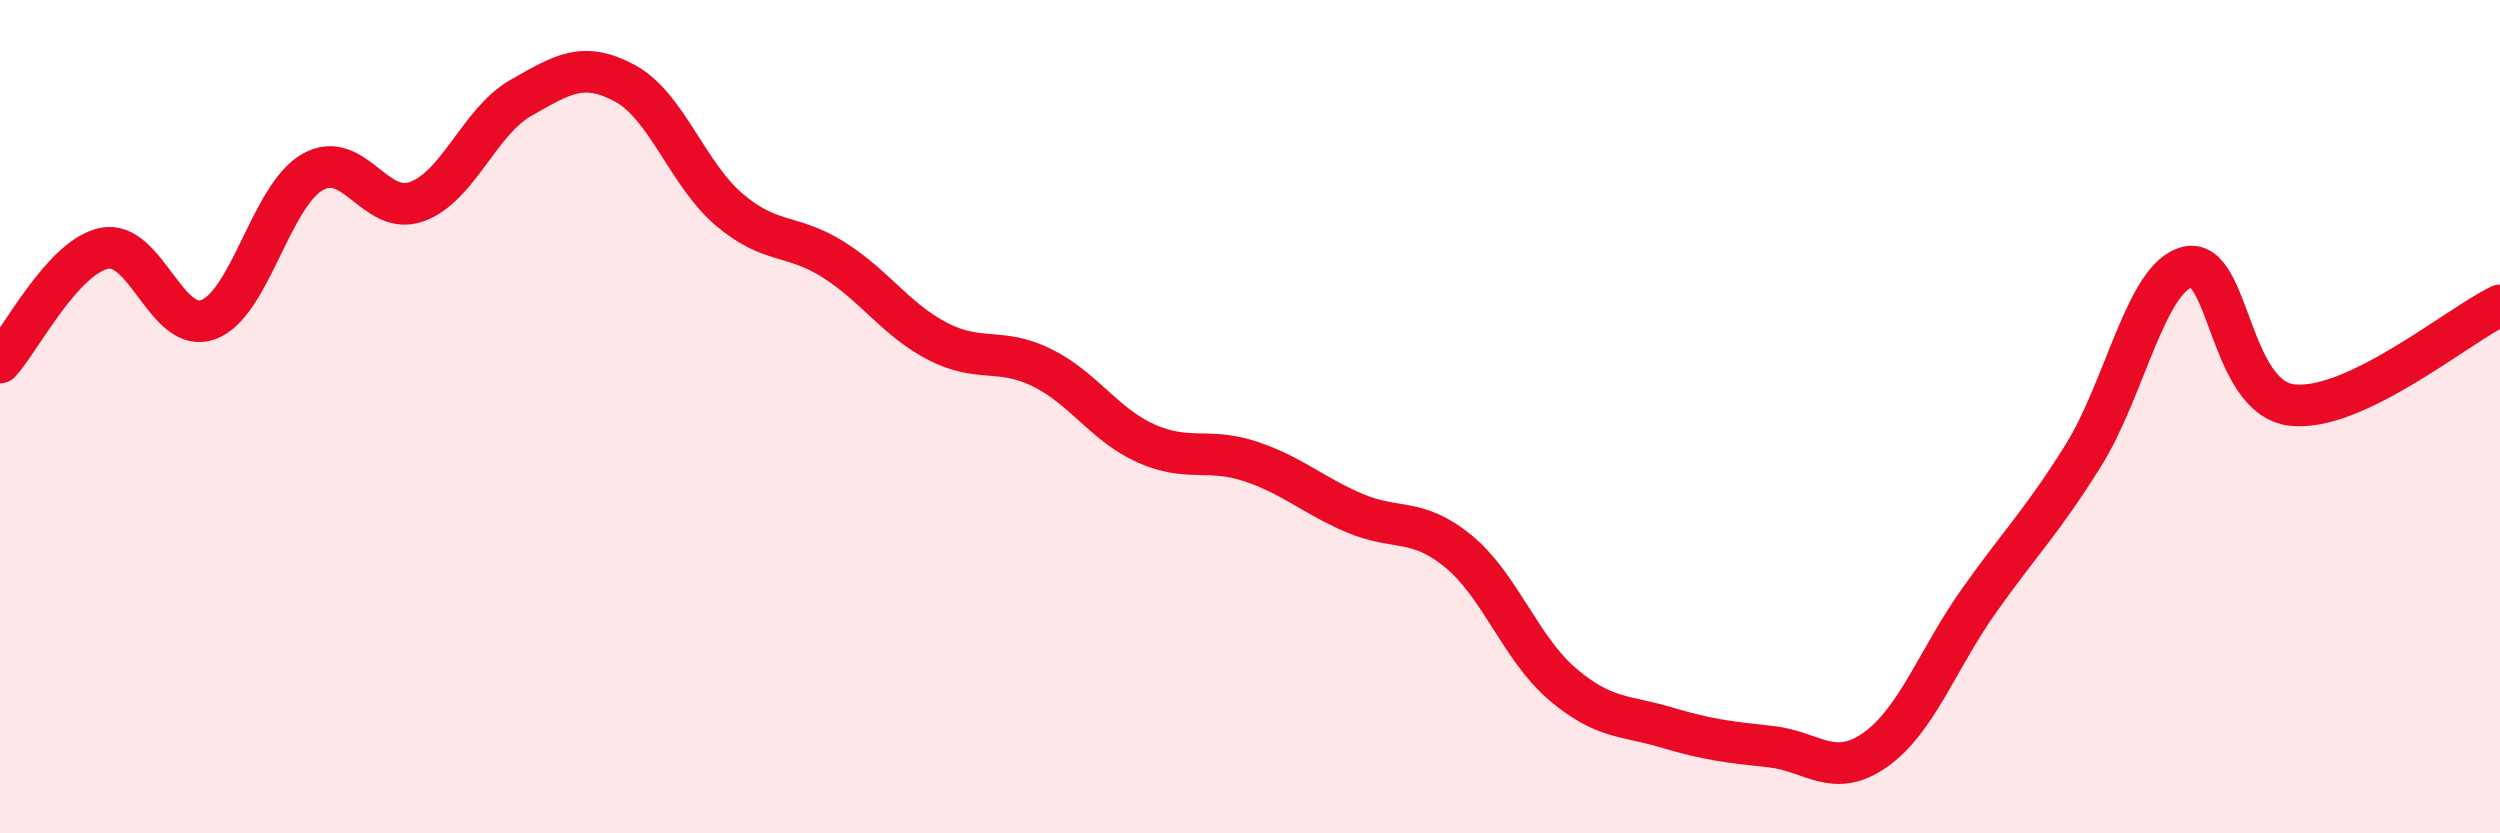
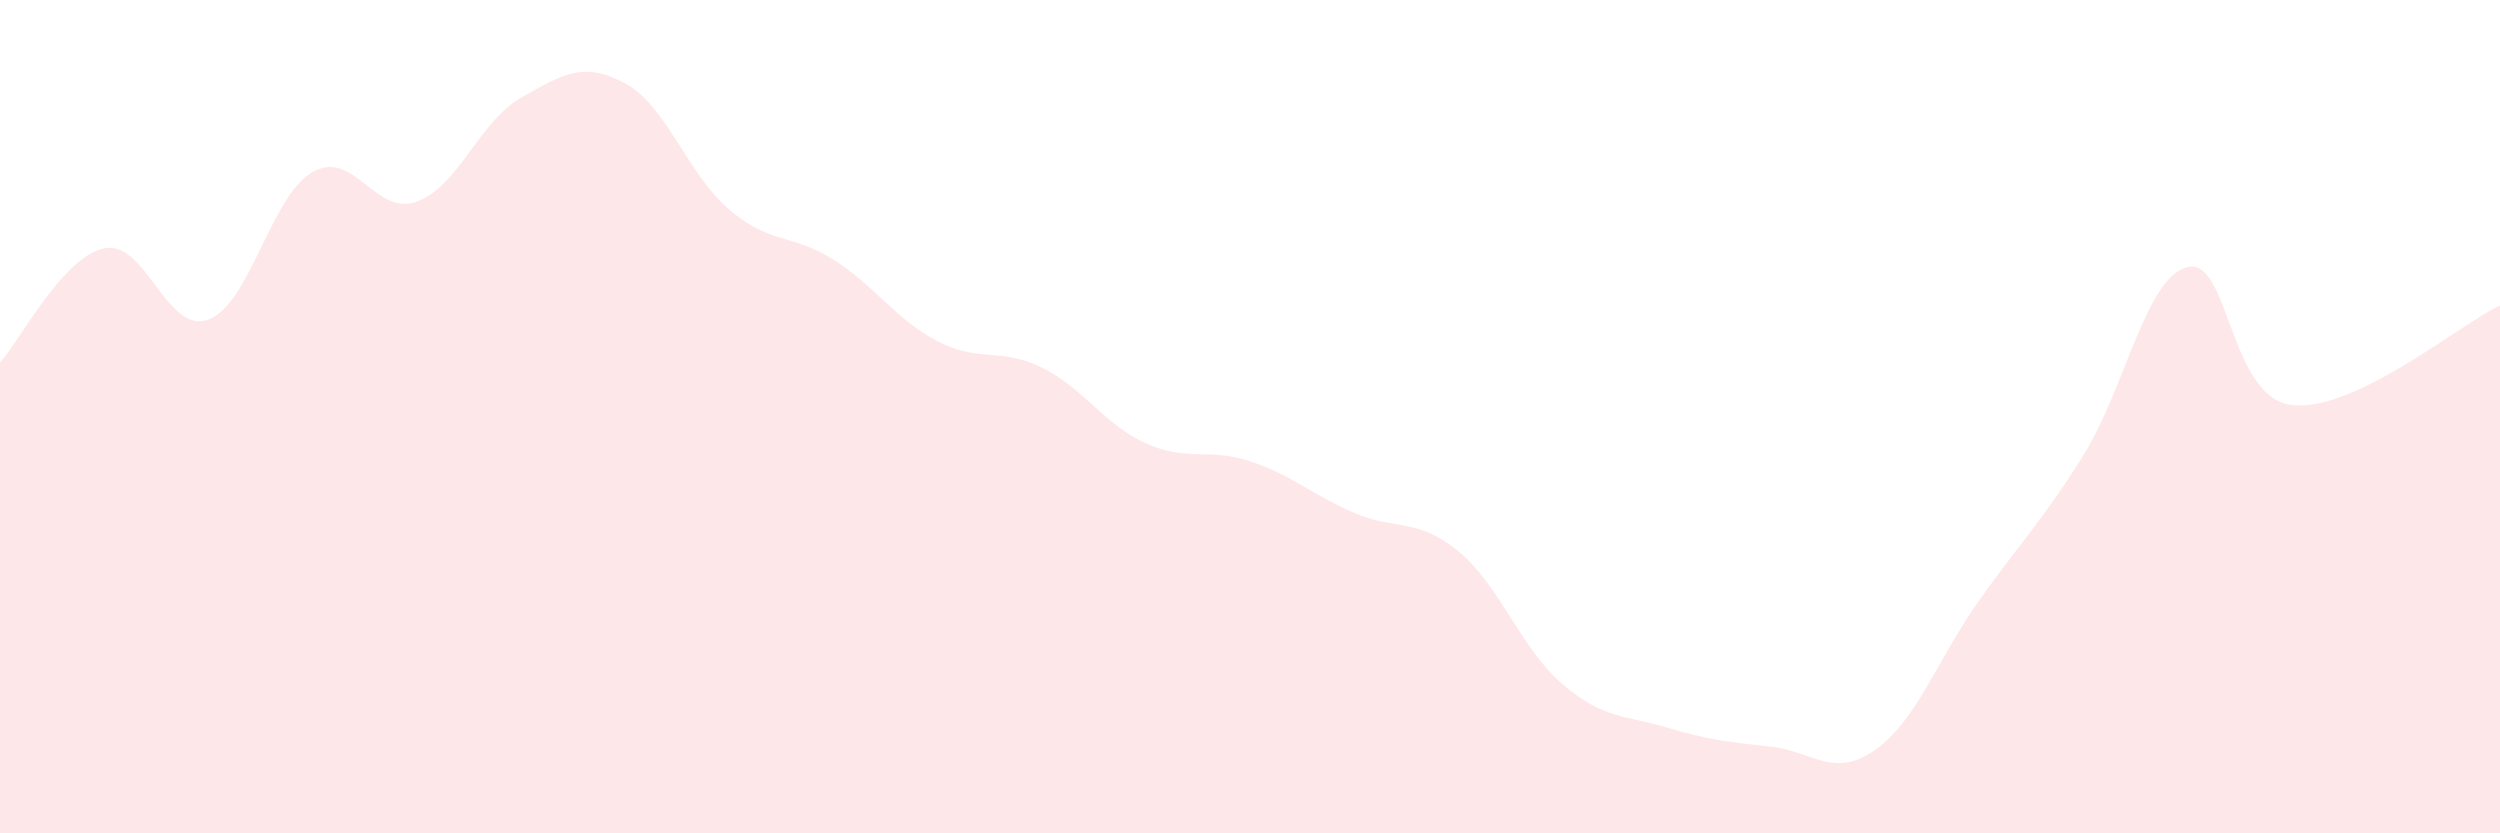
<svg xmlns="http://www.w3.org/2000/svg" width="60" height="20" viewBox="0 0 60 20">
  <path d="M 0,8.7 C 0.5,8.15 1.5,6.17 2.5,5.96 C 3.5,5.75 4,8.04 5,7.67 C 6,7.3 6.5,4.7 7.5,4.13 C 8.5,3.56 9,5.2 10,4.84 C 11,4.48 11.5,2.92 12.5,2.35 C 13.5,1.78 14,1.46 15,2 C 16,2.54 16.5,4.18 17.5,5.03 C 18.5,5.88 19,5.6 20,6.23 C 21,6.86 21.5,7.67 22.5,8.19 C 23.5,8.71 24,8.33 25,8.82 C 26,9.31 26.5,10.19 27.5,10.64 C 28.5,11.09 29,10.74 30,11.07 C 31,11.4 31.5,11.88 32.5,12.31 C 33.5,12.74 34,12.41 35,13.23 C 36,14.05 36.5,15.57 37.5,16.42 C 38.5,17.27 39,17.16 40,17.46 C 41,17.76 41.5,17.81 42.5,17.92 C 43.5,18.03 44,18.7 45,18 C 46,17.3 46.5,15.82 47.5,14.41 C 48.5,13 49,12.53 50,10.93 C 51,9.33 51.5,6.65 52.5,6.41 C 53.5,6.17 53.5,9.54 55,9.72 C 56.5,9.9 59,7.81 60,7.33L60 20L0 20Z" fill="#EB0A25" opacity="0.1" stroke-linecap="round" stroke-linejoin="round" />
-   <path d="M 0,8.7 C 0.5,8.15 1.5,6.17 2.5,5.96 C 3.5,5.75 4,8.04 5,7.67 C 6,7.3 6.5,4.7 7.5,4.13 C 8.5,3.56 9,5.2 10,4.84 C 11,4.48 11.5,2.92 12.5,2.35 C 13.5,1.78 14,1.46 15,2 C 16,2.54 16.5,4.18 17.5,5.03 C 18.5,5.88 19,5.6 20,6.23 C 21,6.86 21.5,7.67 22.5,8.19 C 23.5,8.71 24,8.33 25,8.82 C 26,9.31 26.5,10.19 27.5,10.64 C 28.5,11.09 29,10.74 30,11.07 C 31,11.4 31.5,11.88 32.5,12.31 C 33.5,12.74 34,12.41 35,13.23 C 36,14.05 36.5,15.57 37.5,16.42 C 38.5,17.27 39,17.16 40,17.46 C 41,17.76 41.5,17.81 42.5,17.92 C 43.5,18.03 44,18.7 45,18 C 46,17.3 46.5,15.82 47.5,14.41 C 48.5,13 49,12.53 50,10.93 C 51,9.33 51.5,6.65 52.5,6.41 C 53.5,6.17 53.5,9.54 55,9.72 C 56.5,9.9 59,7.81 60,7.33" stroke="#EB0A25" stroke-width="1" fill="none" stroke-linecap="round" stroke-linejoin="round" />
</svg>